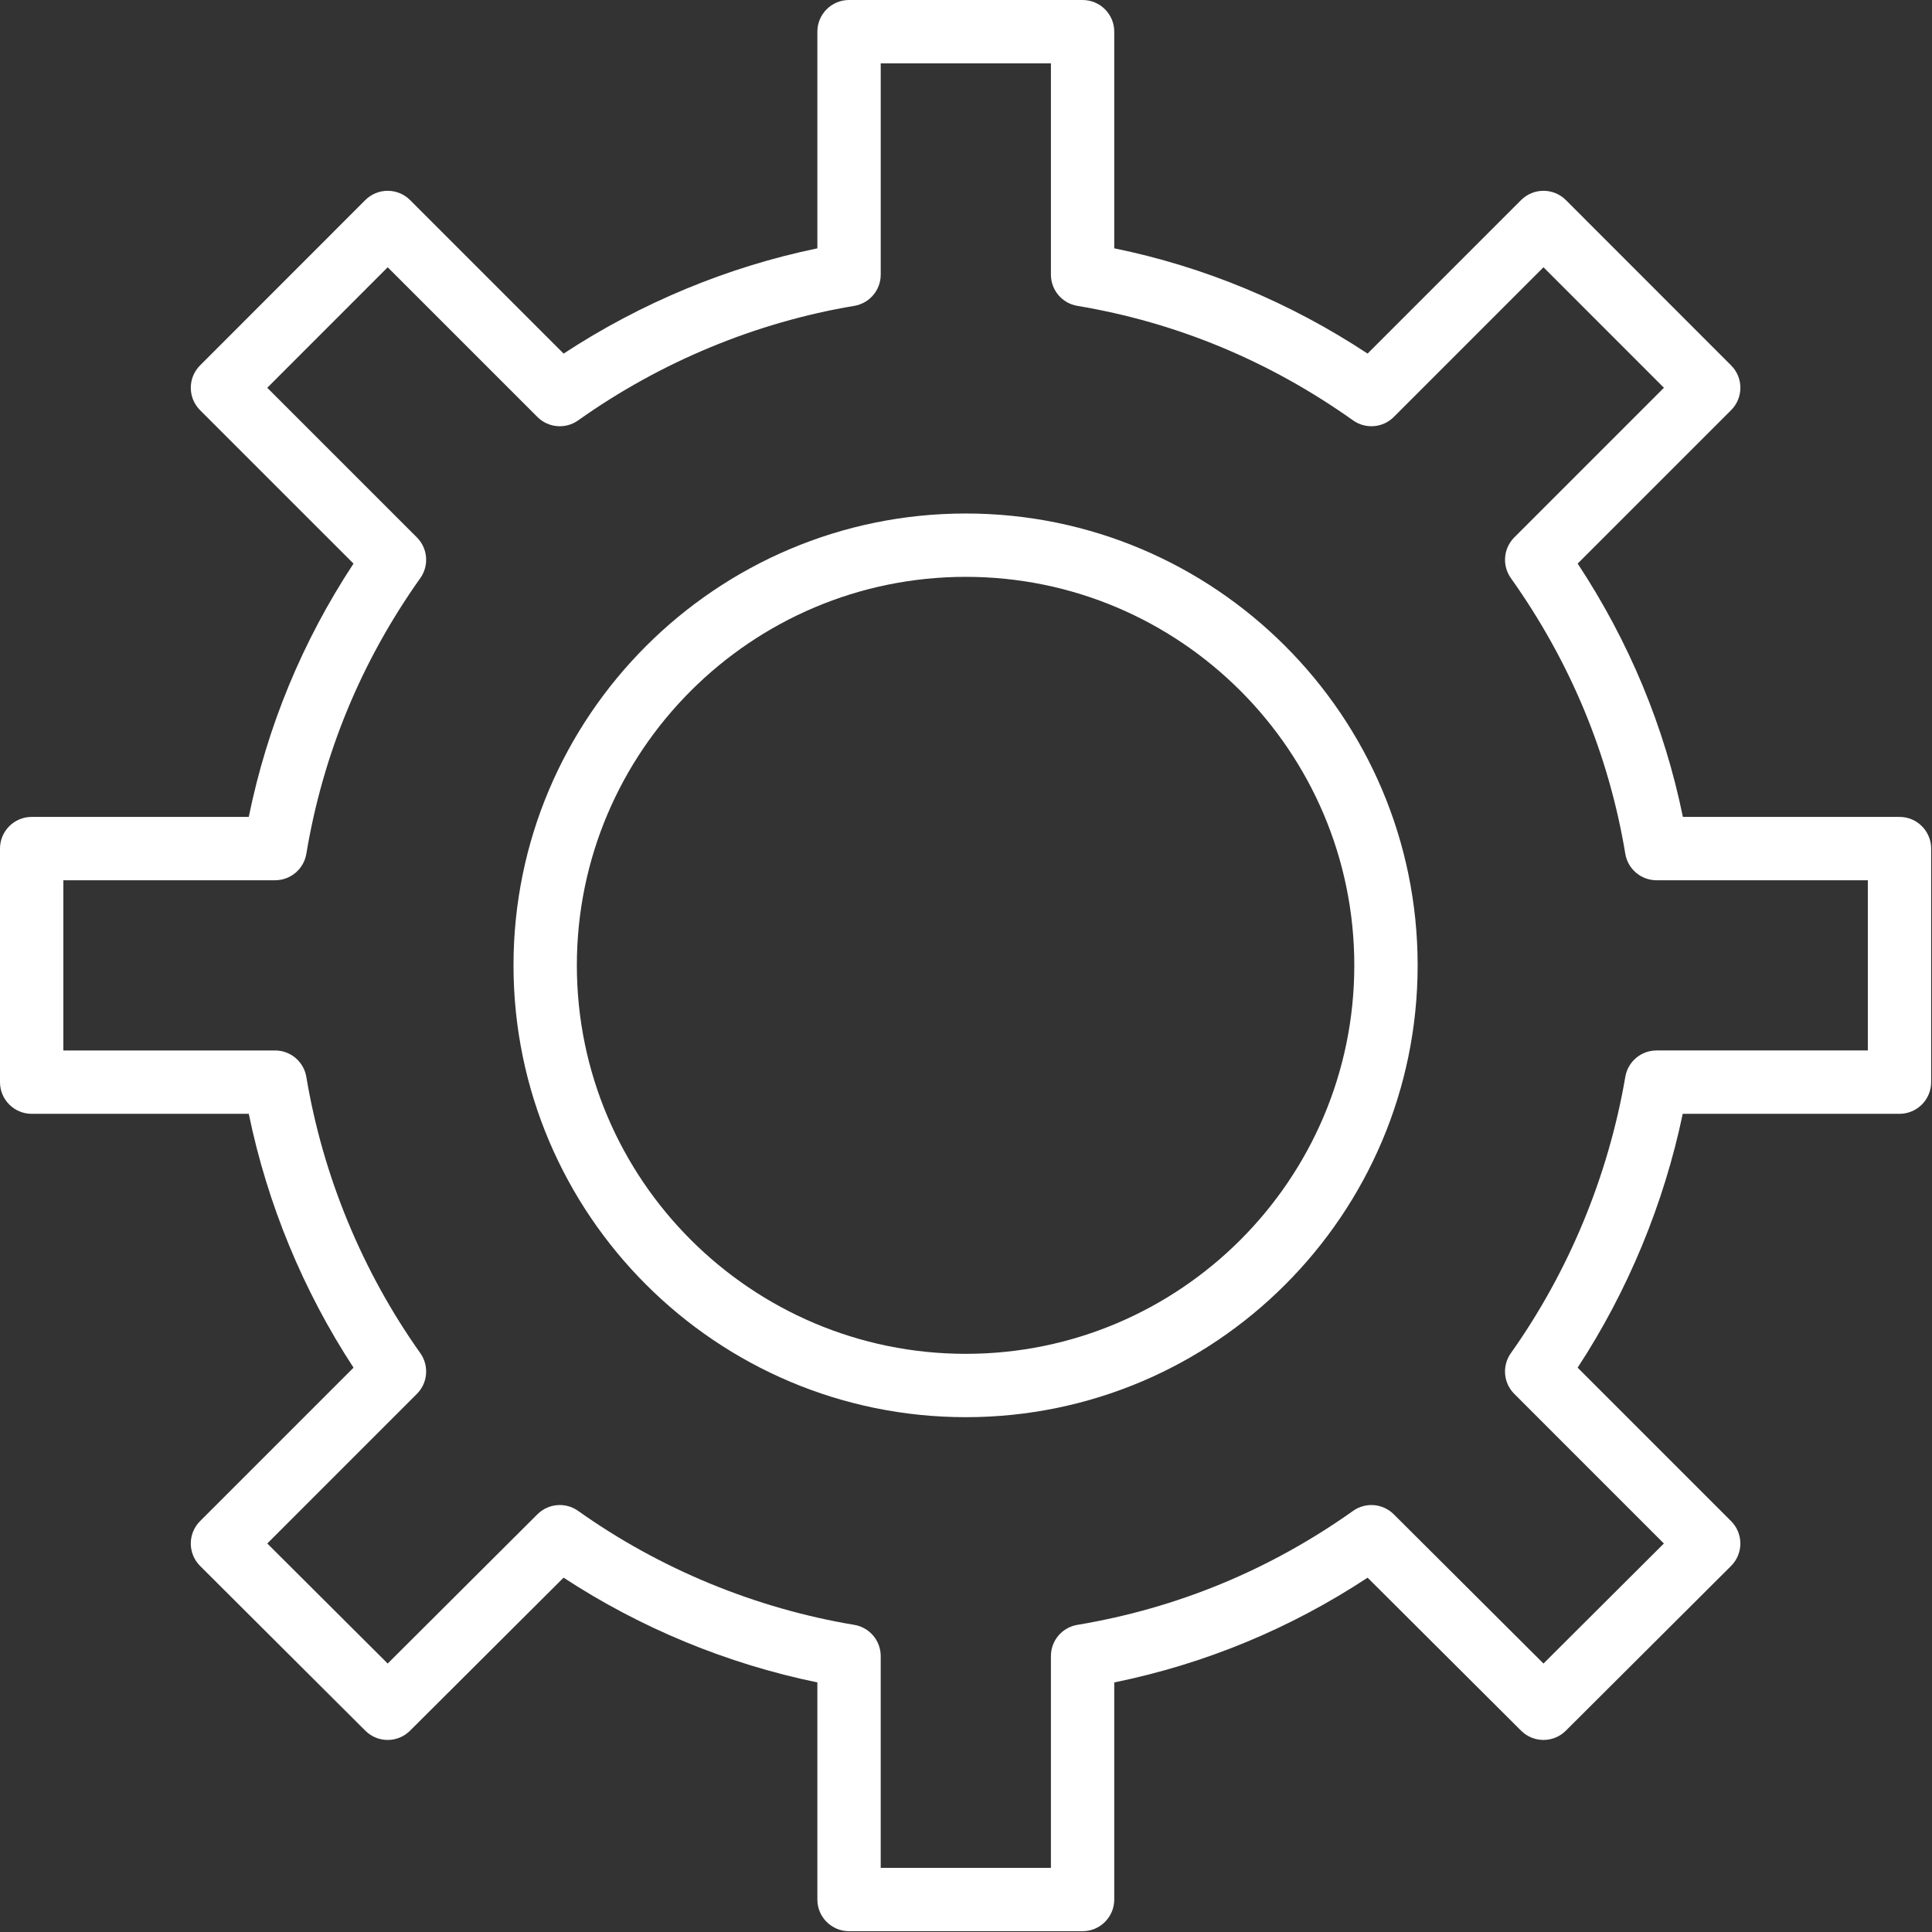
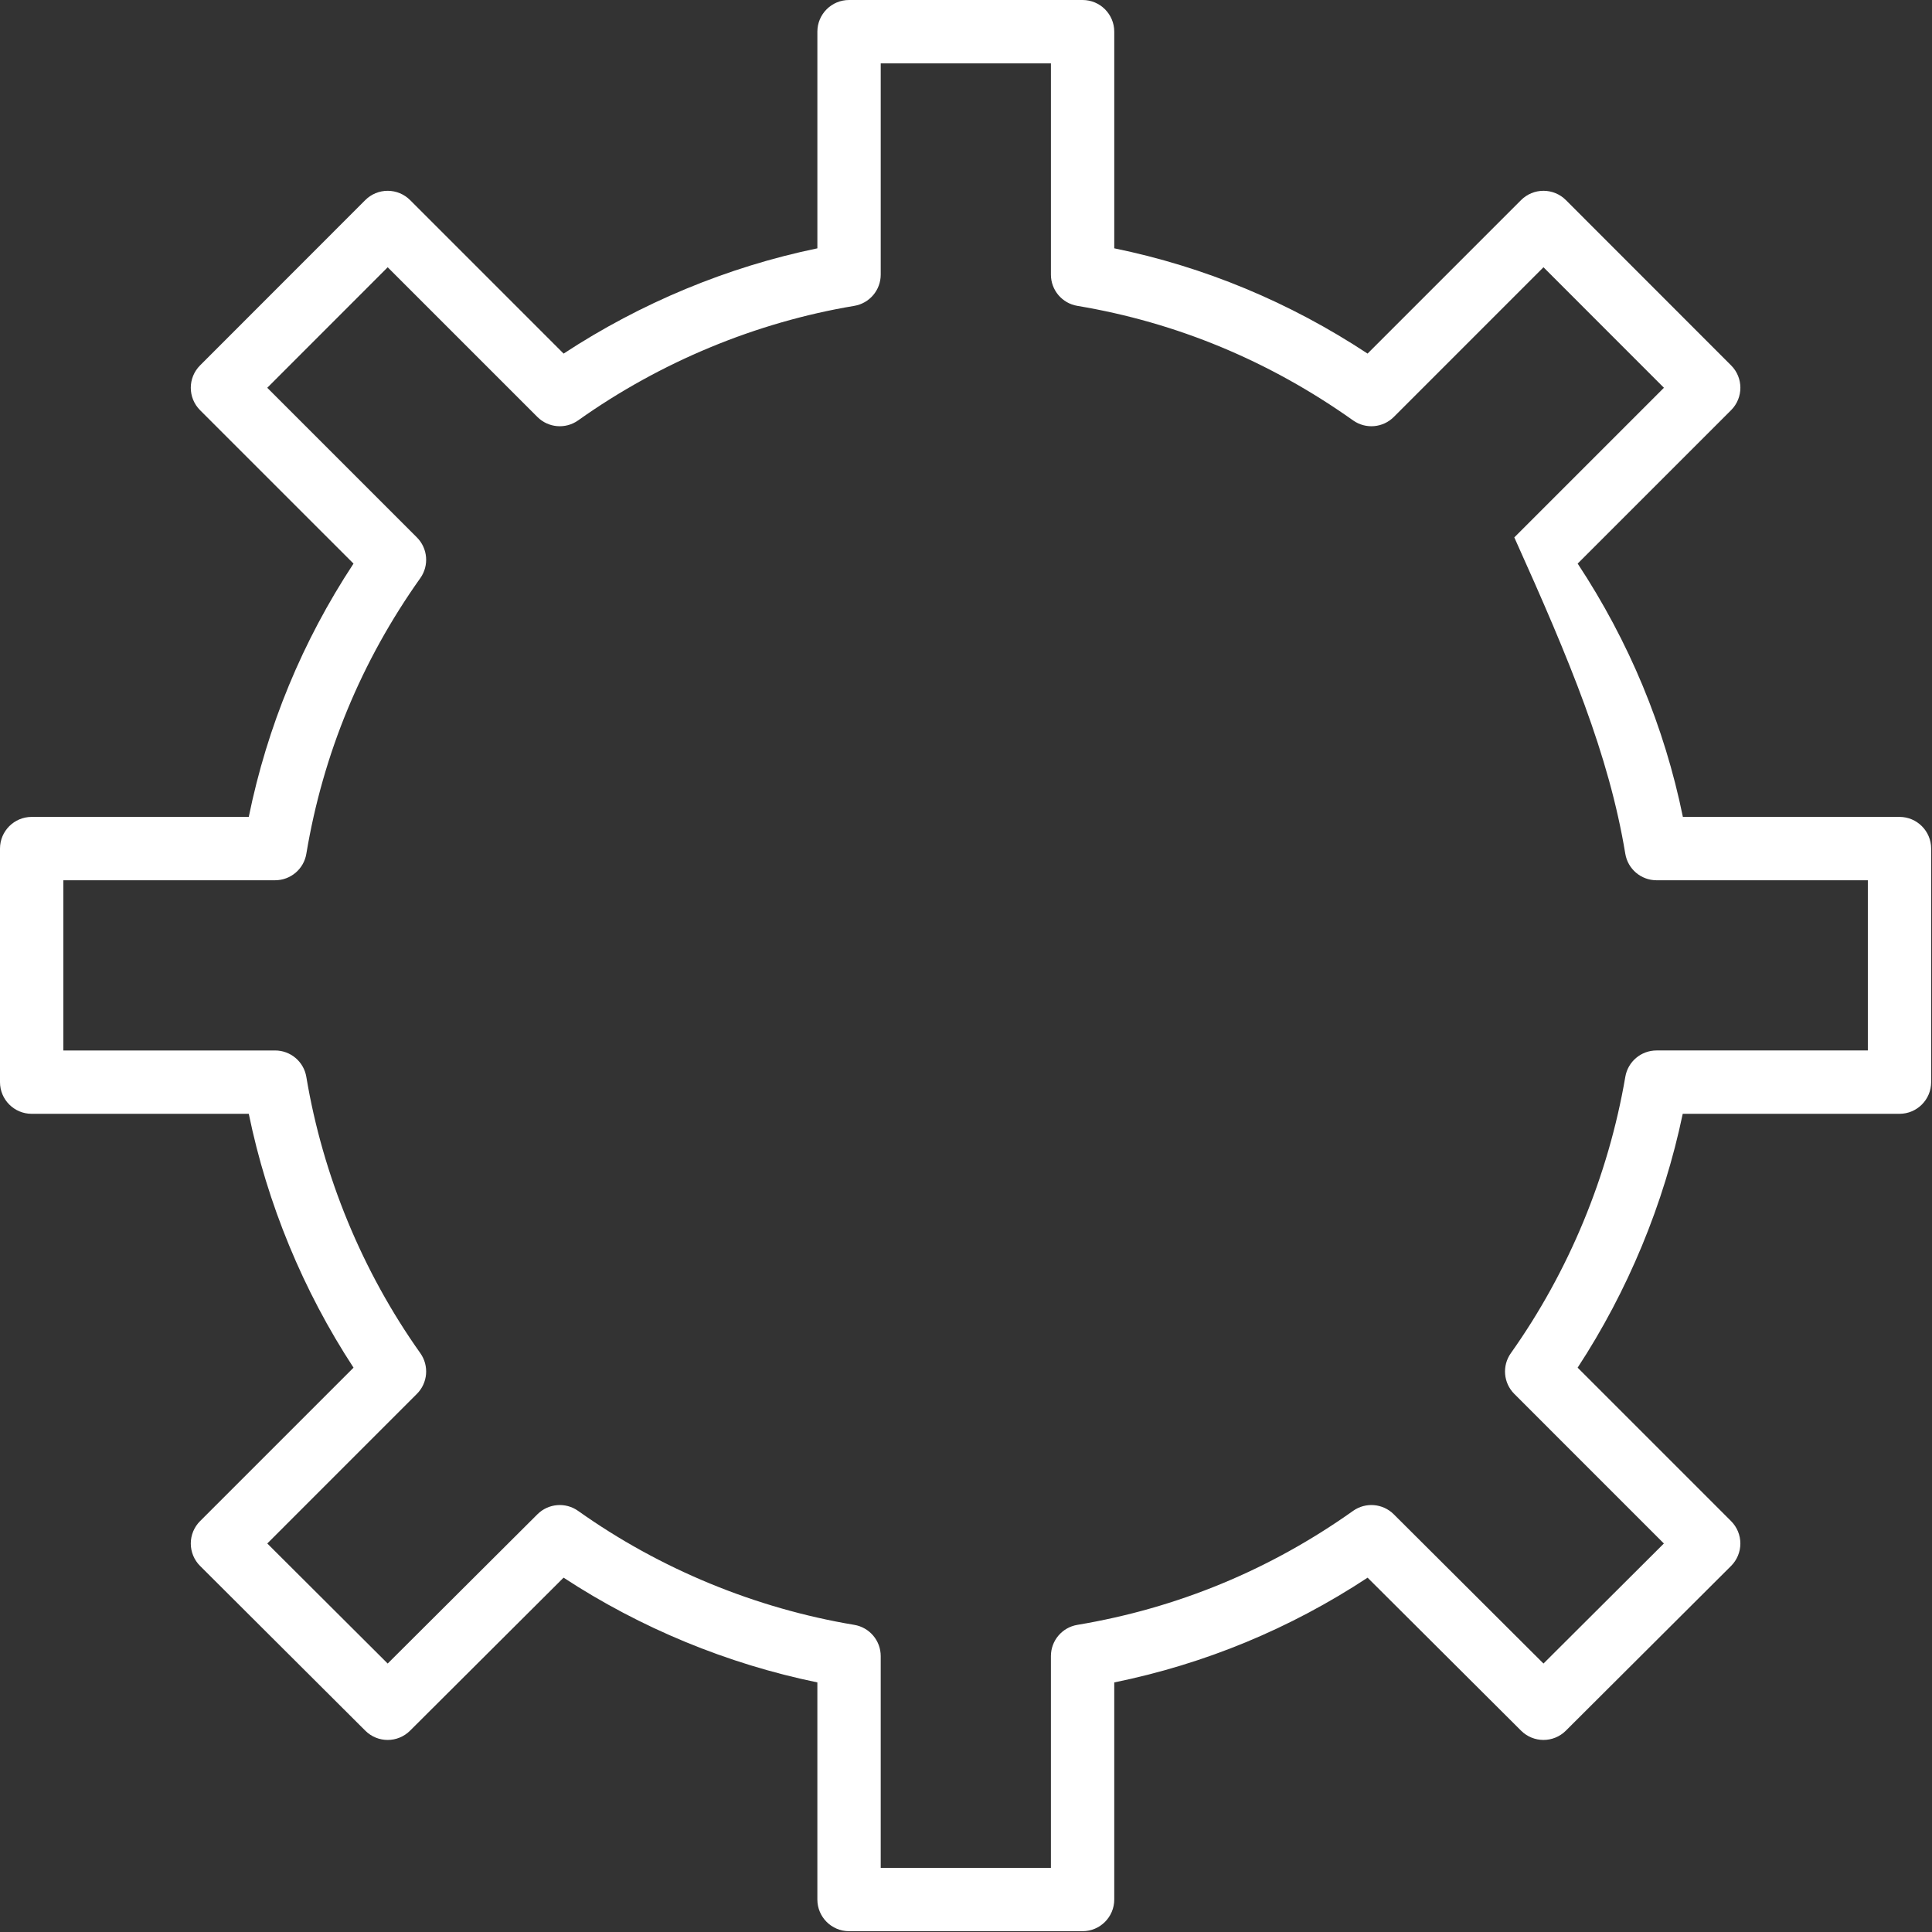
<svg xmlns="http://www.w3.org/2000/svg" width="244" height="244" viewBox="0 0 244 244" fill="none">
  <rect x="0" y="0" width="244" height="244" fill="#333333" stroke="none" />
-   <path d="M239.894 103.17H212.538C210.21 91.778 205.751 81.043 199.25 71.178L218.627 51.802C220.19 50.24 220.19 47.708 218.628 46.146L197.761 25.268C197.011 24.518 195.993 24.096 194.932 24.096C193.871 24.096 192.854 24.517 192.104 25.268L172.717 44.656C162.858 38.159 152.122 33.698 140.724 31.36V4C140.724 1.791 138.933 0 136.724 0H107.229C105.02 0 103.229 1.791 103.229 4V31.363C91.907 33.703 80.945 38.25 71.181 44.659L51.79 25.268C51.04 24.518 50.022 24.097 48.961 24.097C47.9 24.097 46.883 24.519 46.133 25.269L25.267 46.147C23.705 47.71 23.705 50.241 25.268 51.803L44.646 71.18C38.198 80.981 33.758 91.716 31.417 103.171H4C1.791 103.171 0 104.962 0 107.171V136.668C0 138.877 1.791 140.668 4 140.668H31.419C33.759 152.042 38.284 163.006 44.649 172.727L25.267 192.109C24.516 192.86 24.094 193.879 24.095 194.94C24.096 196.001 24.519 197.02 25.271 197.769L46.137 218.576C47.697 220.134 50.222 220.135 51.785 218.577L71.176 199.248C80.885 205.611 91.848 210.137 103.228 212.478V239.898C103.228 242.107 105.019 243.898 107.228 243.898H136.723C138.932 243.898 140.723 242.107 140.723 239.898V212.481C152.181 210.14 162.916 205.701 172.72 199.251L192.107 218.577C193.67 220.134 196.195 220.132 197.755 218.577L218.622 197.77C219.374 197.02 219.797 196.001 219.798 194.94C219.799 193.879 219.377 192.86 218.626 192.109L199.245 172.727C205.593 163.034 210.133 152.068 212.519 140.668H239.893C242.102 140.668 243.893 138.877 243.893 136.668V107.171C243.894 104.961 242.103 103.17 239.894 103.17ZM235.894 132.667H209.21C207.262 132.667 205.597 134.071 205.268 135.992C203.121 148.526 198.122 160.595 190.812 170.897C189.683 172.488 189.866 174.661 191.246 176.04L210.138 194.933L194.932 210.095L176.023 191.245C174.641 189.869 172.471 189.688 170.882 190.817C160.403 198.26 148.689 203.103 136.066 205.21C134.137 205.531 132.724 207.2 132.724 209.155V235.897H111.229V209.155C111.229 207.2 109.816 205.532 107.888 205.21C95.39 203.122 83.331 198.146 73.014 190.817C71.426 189.688 69.255 189.869 67.873 191.245L48.963 210.095L33.757 194.933L52.649 176.04C54.029 174.661 54.212 172.488 53.084 170.897C45.751 160.562 40.773 148.498 38.688 136.009C38.367 134.081 36.698 132.668 34.743 132.668H8.001V111.171H34.743C36.698 111.171 38.367 109.758 38.688 107.83C40.794 95.207 45.637 83.494 53.082 73.015C54.212 71.424 54.029 69.25 52.649 67.87L33.753 48.974L48.964 33.754L67.87 52.66C69.251 54.039 71.425 54.223 73.015 53.092C83.413 45.705 95.473 40.704 107.889 38.629C109.817 38.307 111.23 36.638 111.23 34.684V8H132.725V34.684C132.725 36.639 134.138 38.308 136.066 38.629C148.607 40.723 160.322 45.589 170.883 53.092C172.474 54.222 174.65 54.04 176.028 52.659L194.932 33.753L210.144 48.973L191.248 67.869C189.868 69.249 189.685 71.423 190.815 73.015C198.324 83.583 203.186 95.296 205.266 107.827C205.586 109.757 207.256 111.172 209.212 111.172H235.896V132.667H235.894Z" fill="white" />
-   <path d="M121.975 64.852C90.478 64.852 64.853 90.451 64.853 121.916C64.853 153.382 90.478 178.981 121.975 178.981C153.441 178.981 179.04 153.381 179.04 121.916C179.04 90.451 153.44 64.852 121.975 64.852ZM121.975 170.981C94.889 170.981 72.853 148.97 72.853 121.916C72.853 94.862 94.889 72.852 121.975 72.852C149.03 72.852 171.04 94.862 171.04 121.916C171.04 148.971 149.029 170.981 121.975 170.981Z" fill="white" />
+   <path d="M239.894 103.17H212.538C210.21 91.778 205.751 81.043 199.25 71.178L218.627 51.802C220.19 50.24 220.19 47.708 218.628 46.146L197.761 25.268C197.011 24.518 195.993 24.096 194.932 24.096C193.871 24.096 192.854 24.517 192.104 25.268L172.717 44.656C162.858 38.159 152.122 33.698 140.724 31.36V4C140.724 1.791 138.933 0 136.724 0H107.229C105.02 0 103.229 1.791 103.229 4V31.363C91.907 33.703 80.945 38.25 71.181 44.659L51.79 25.268C51.04 24.518 50.022 24.097 48.961 24.097C47.9 24.097 46.883 24.519 46.133 25.269L25.267 46.147C23.705 47.71 23.705 50.241 25.268 51.803L44.646 71.18C38.198 80.981 33.758 91.716 31.417 103.171H4C1.791 103.171 0 104.962 0 107.171V136.668C0 138.877 1.791 140.668 4 140.668H31.419C33.759 152.042 38.284 163.006 44.649 172.727L25.267 192.109C24.516 192.86 24.094 193.879 24.095 194.94C24.096 196.001 24.519 197.02 25.271 197.769L46.137 218.576C47.697 220.134 50.222 220.135 51.785 218.577L71.176 199.248C80.885 205.611 91.848 210.137 103.228 212.478V239.898C103.228 242.107 105.019 243.898 107.228 243.898H136.723C138.932 243.898 140.723 242.107 140.723 239.898V212.481C152.181 210.14 162.916 205.701 172.72 199.251L192.107 218.577C193.67 220.134 196.195 220.132 197.755 218.577L218.622 197.77C219.374 197.02 219.797 196.001 219.798 194.94C219.799 193.879 219.377 192.86 218.626 192.109L199.245 172.727C205.593 163.034 210.133 152.068 212.519 140.668H239.893C242.102 140.668 243.893 138.877 243.893 136.668V107.171C243.894 104.961 242.103 103.17 239.894 103.17ZM235.894 132.667H209.21C207.262 132.667 205.597 134.071 205.268 135.992C203.121 148.526 198.122 160.595 190.812 170.897C189.683 172.488 189.866 174.661 191.246 176.04L210.138 194.933L194.932 210.095L176.023 191.245C174.641 189.869 172.471 189.688 170.882 190.817C160.403 198.26 148.689 203.103 136.066 205.21C134.137 205.531 132.724 207.2 132.724 209.155V235.897H111.229V209.155C111.229 207.2 109.816 205.532 107.888 205.21C95.39 203.122 83.331 198.146 73.014 190.817C71.426 189.688 69.255 189.869 67.873 191.245L48.963 210.095L33.757 194.933L52.649 176.04C54.029 174.661 54.212 172.488 53.084 170.897C45.751 160.562 40.773 148.498 38.688 136.009C38.367 134.081 36.698 132.668 34.743 132.668H8.001V111.171H34.743C36.698 111.171 38.367 109.758 38.688 107.83C40.794 95.207 45.637 83.494 53.082 73.015C54.212 71.424 54.029 69.25 52.649 67.87L33.753 48.974L48.964 33.754L67.87 52.66C69.251 54.039 71.425 54.223 73.015 53.092C83.413 45.705 95.473 40.704 107.889 38.629C109.817 38.307 111.23 36.638 111.23 34.684V8H132.725V34.684C132.725 36.639 134.138 38.308 136.066 38.629C148.607 40.723 160.322 45.589 170.883 53.092C172.474 54.222 174.65 54.04 176.028 52.659L194.932 33.753L210.144 48.973L191.248 67.869C198.324 83.583 203.186 95.296 205.266 107.827C205.586 109.757 207.256 111.172 209.212 111.172H235.896V132.667H235.894Z" fill="white" />
</svg>